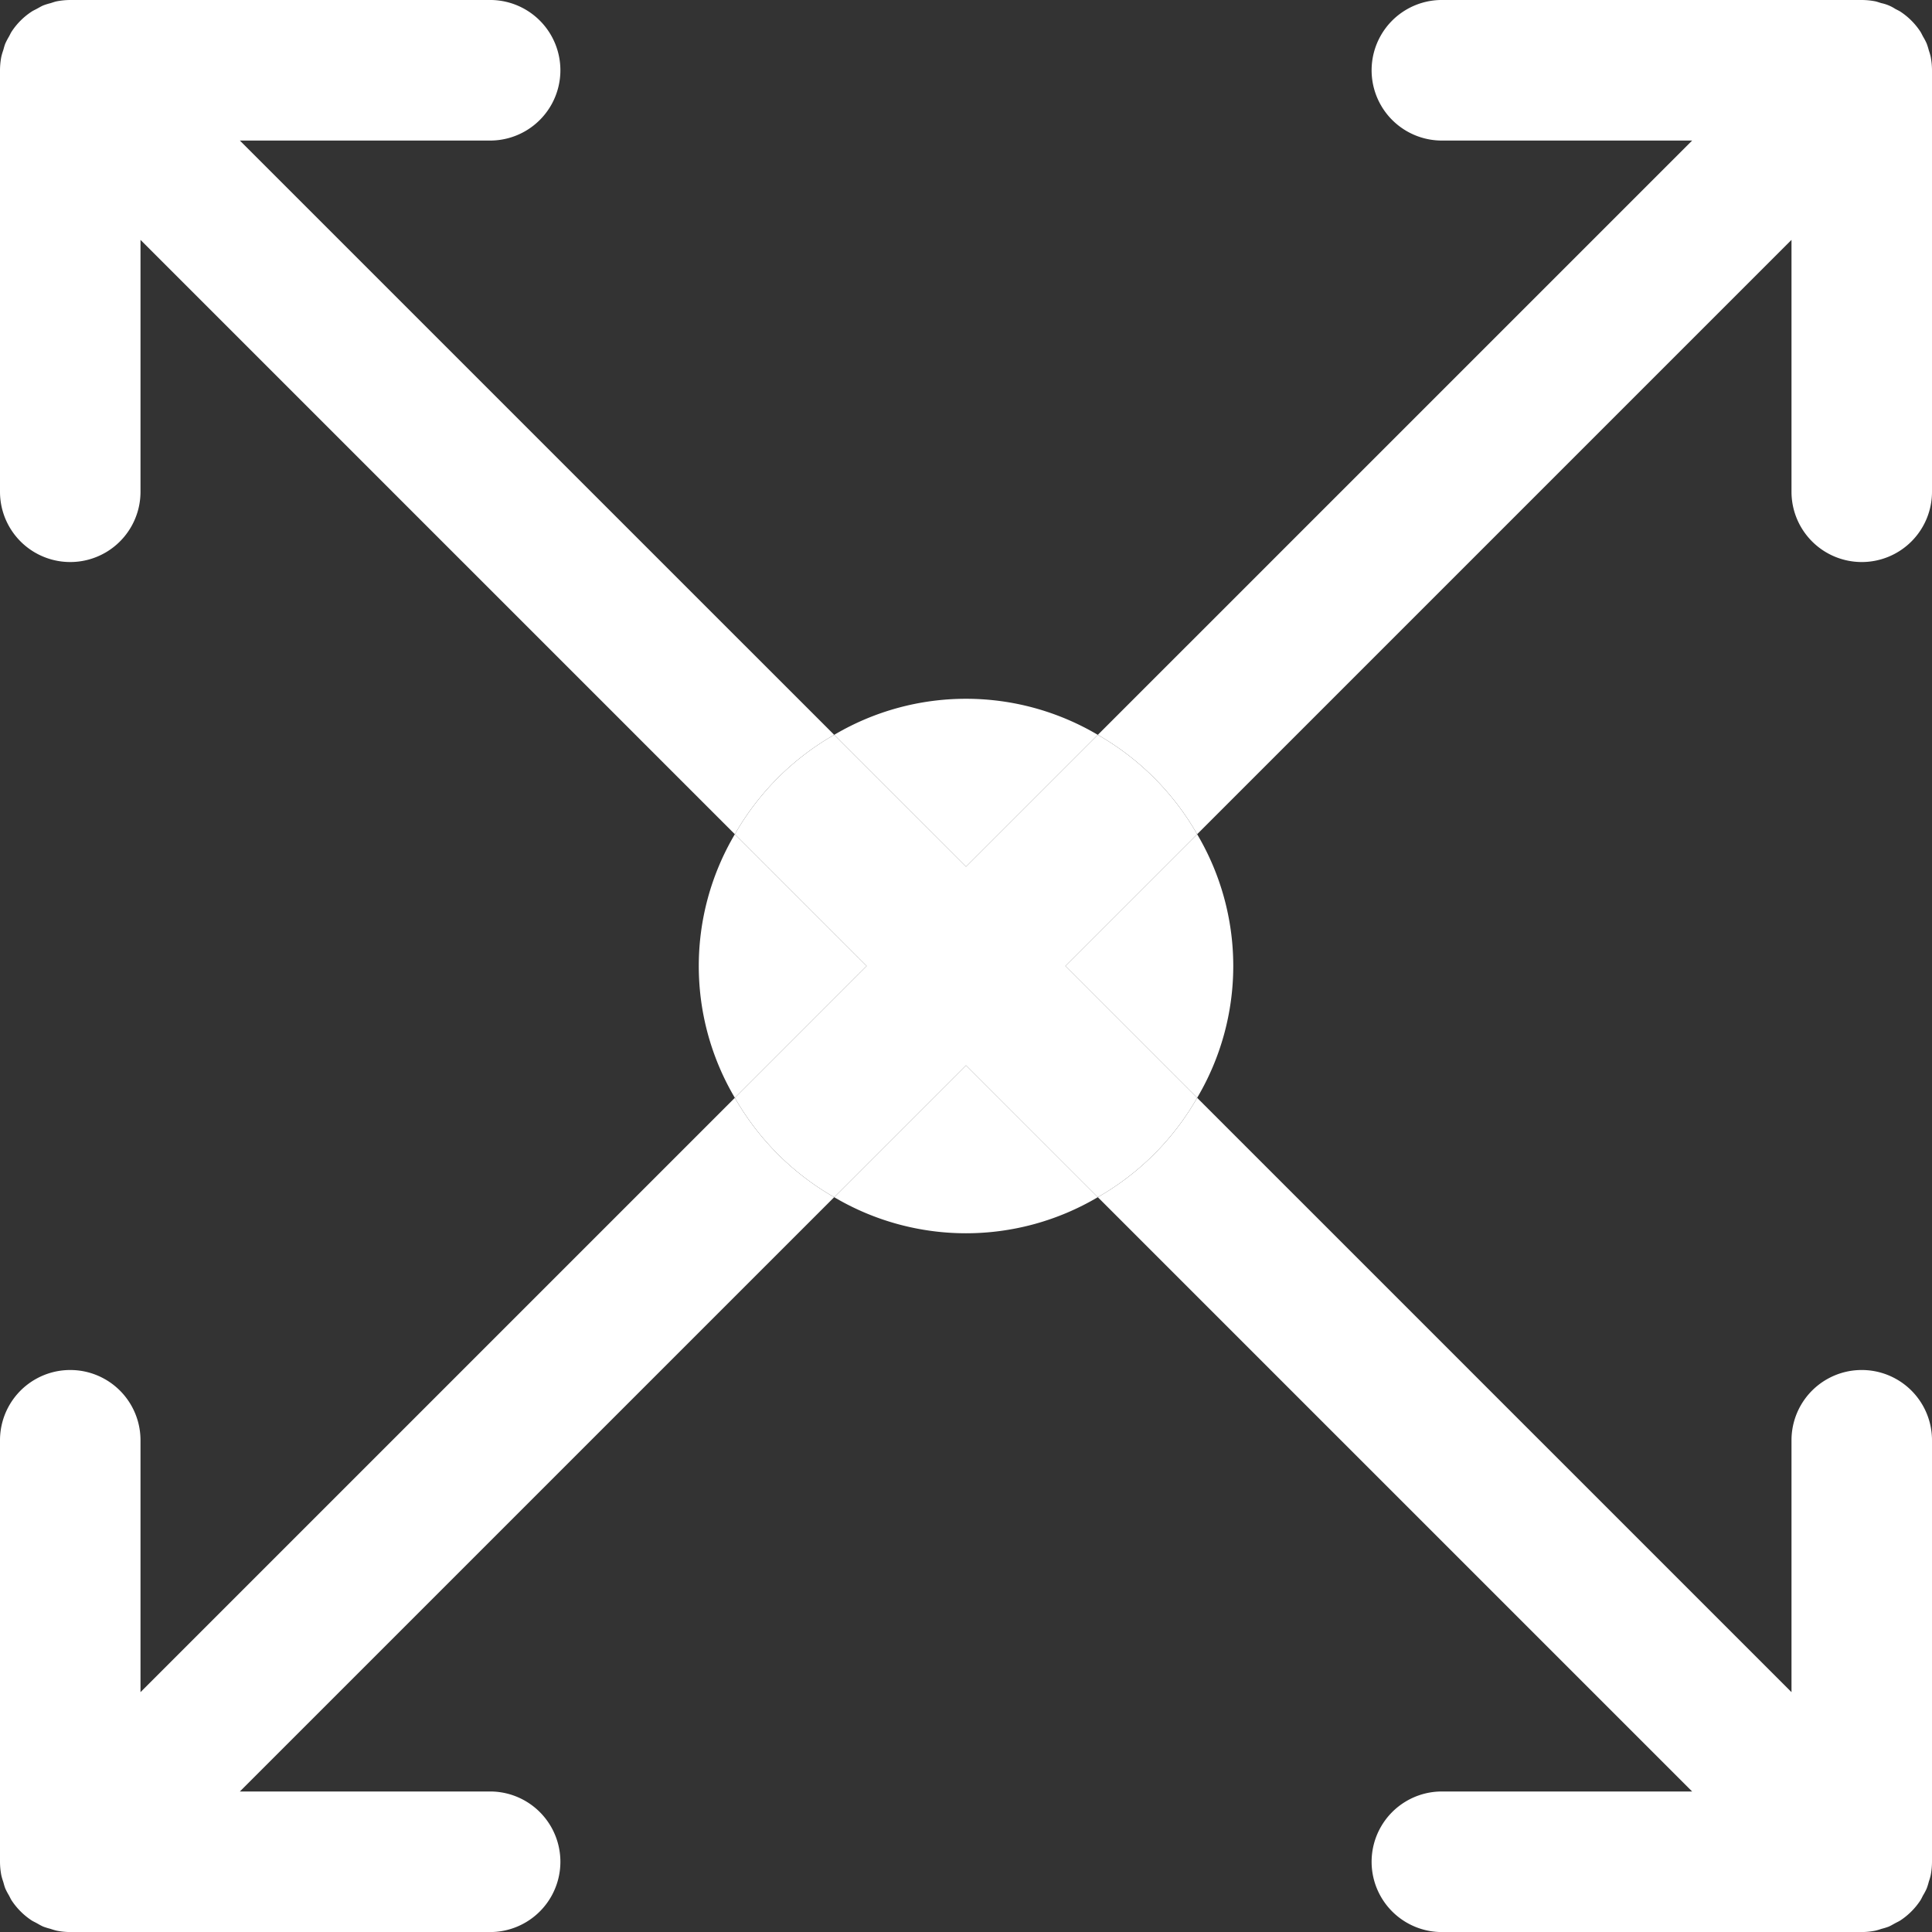
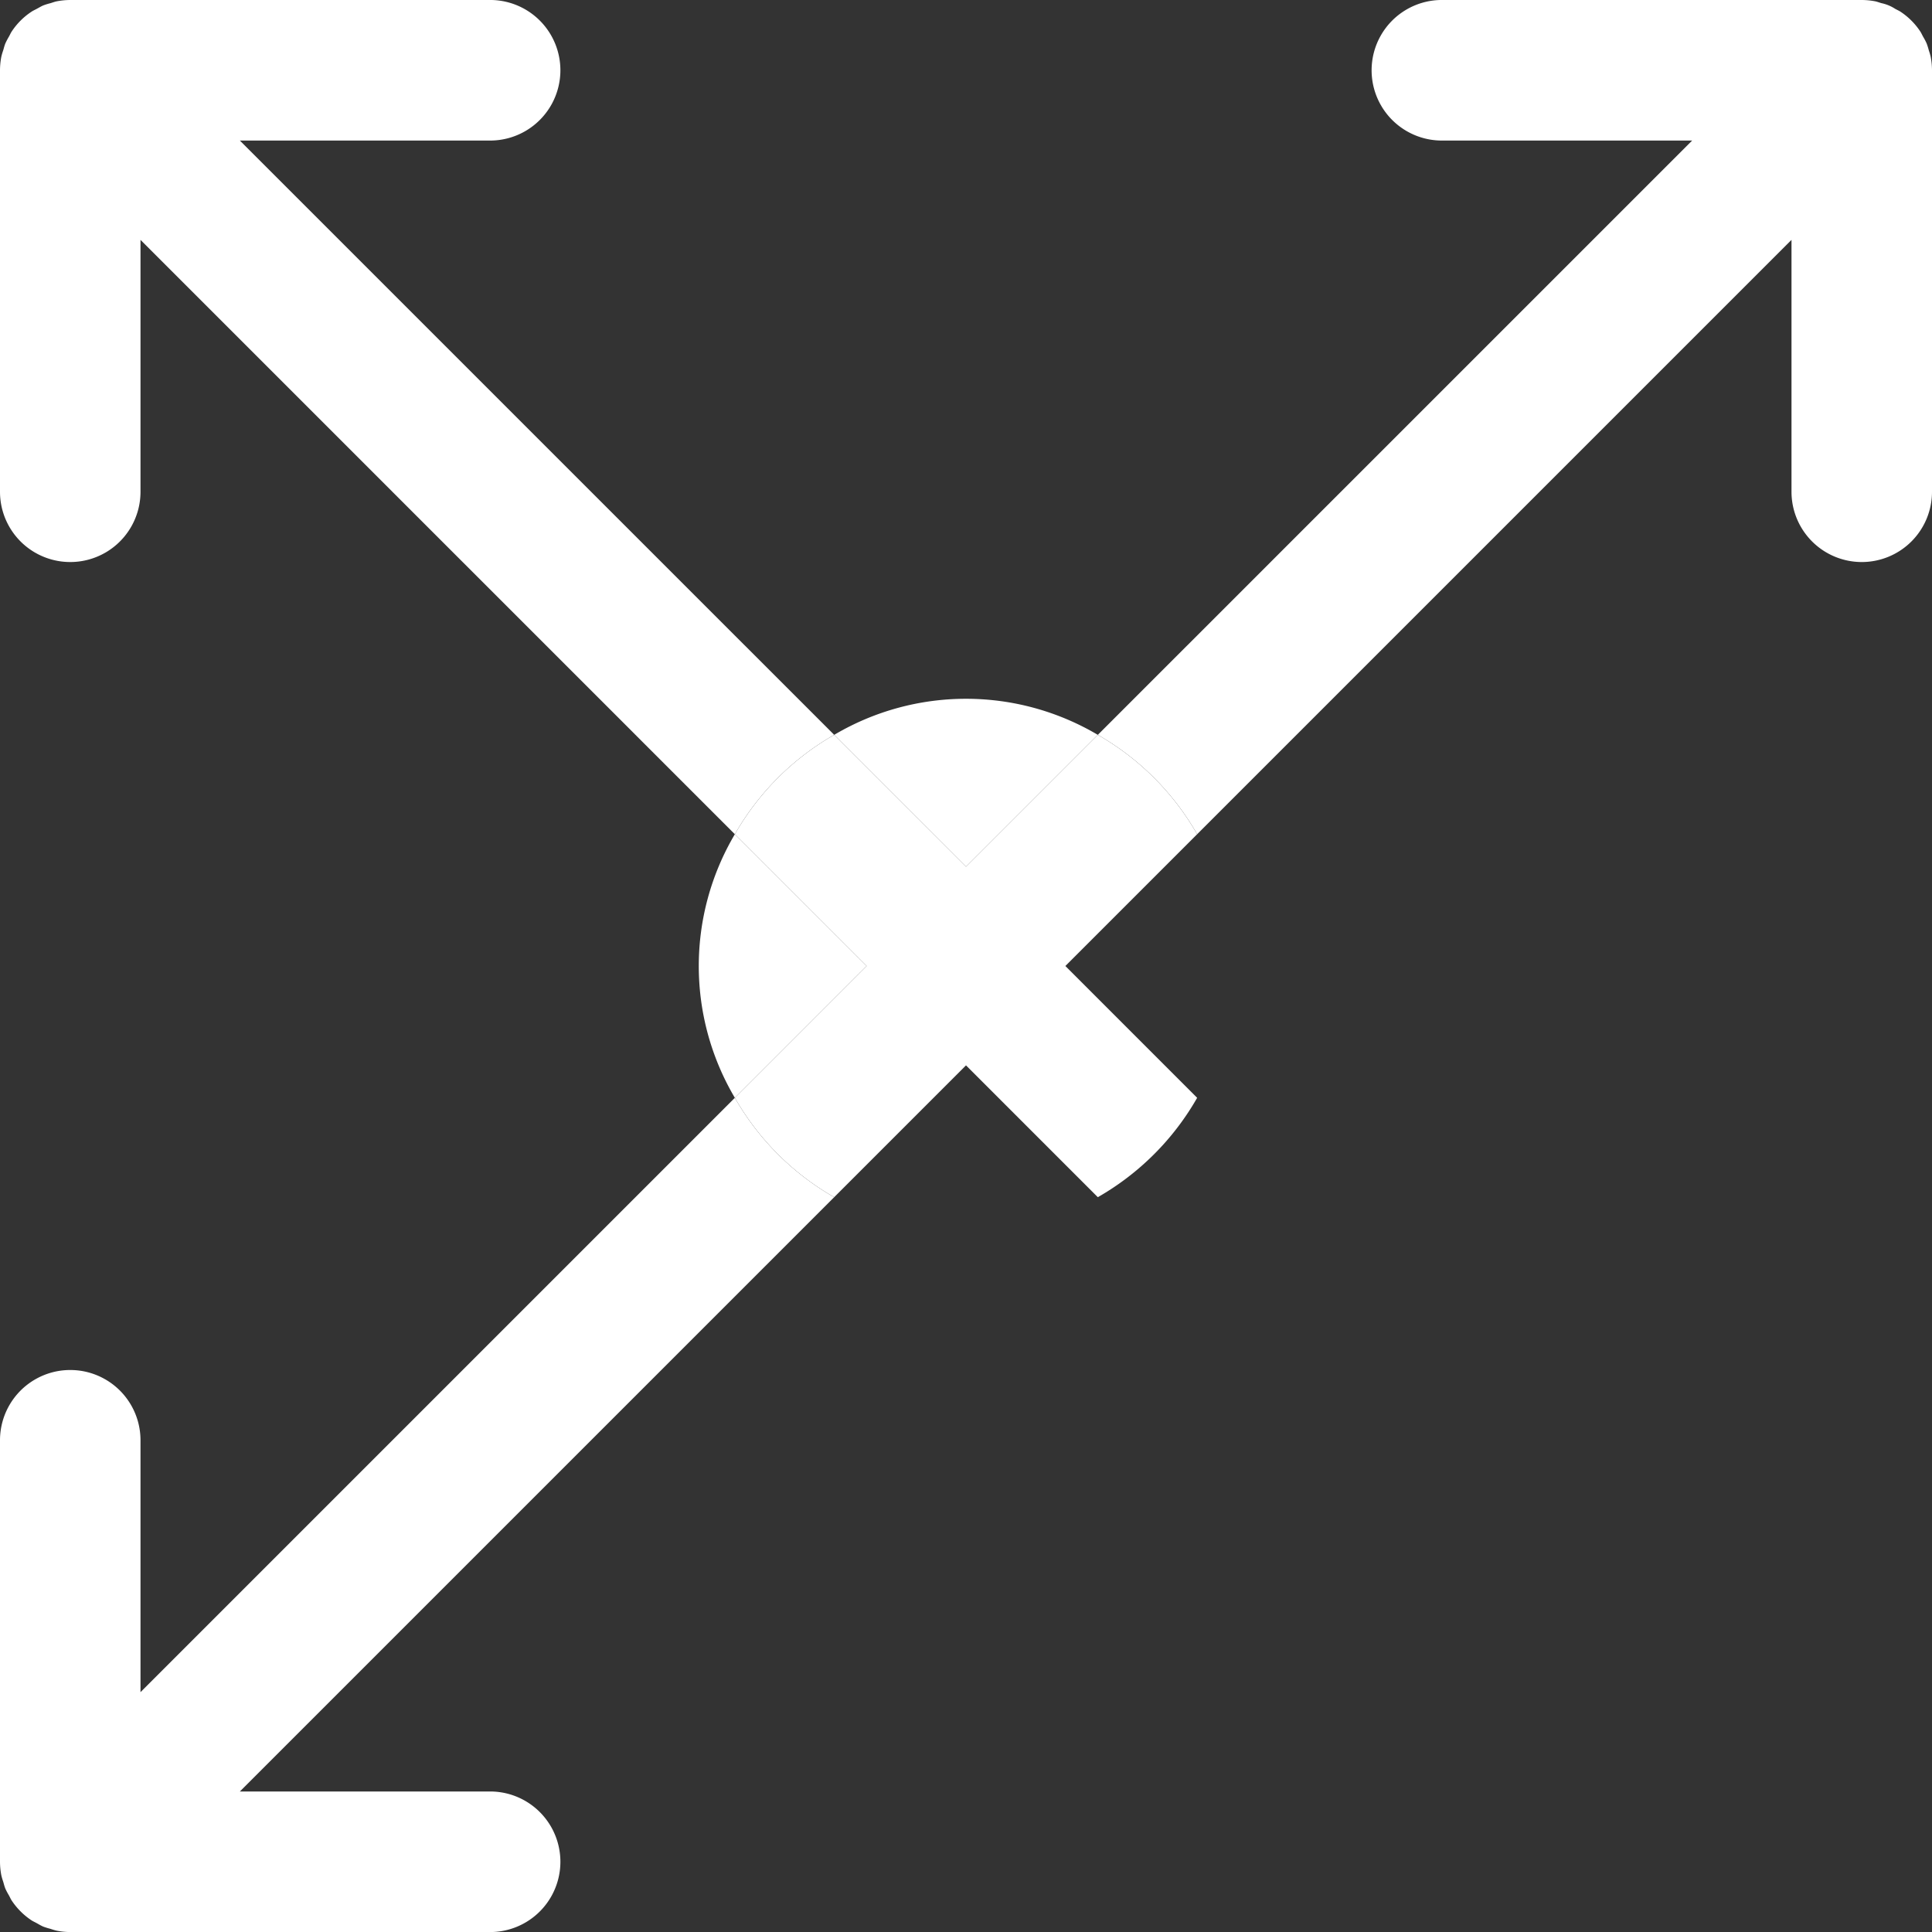
<svg xmlns="http://www.w3.org/2000/svg" width="47.826" height="47.827" viewBox="0 0 47.826 47.827">
  <rect x="0" y="0" width="47.826" height="47.827" fill="#333333" stroke="none" />
  <g id="Group_17" data-name="Group 17" transform="translate(-508.176 -1118.674)">
-     <path id="Path_55" data-name="Path 55" d="M535.352,1148.31l14.713,14.712h-6.237a1.74,1.74,0,0,0,0,3.479h10.435a1.7,1.7,0,0,0,.341-.035,1.526,1.526,0,0,0,.148-.044,1.8,1.8,0,0,0,.176-.054c.058-.025.111-.058.165-.087s.092-.045.134-.073a1.74,1.74,0,0,0,.482-.482c.029-.043.048-.089.072-.133a1.566,1.566,0,0,0,.088-.166,1.628,1.628,0,0,0,.055-.176,1.493,1.493,0,0,0,.044-.149,1.777,1.777,0,0,0,.034-.34v-10.435a1.739,1.739,0,1,0-3.478,0v6.236l-14.713-14.713A6.6,6.6,0,0,1,535.352,1148.31Z" fill="#fff" />
    <path id="Path_56" data-name="Path 56" d="M528.826,1136.865l-14.713-14.712h6.237a1.74,1.74,0,0,0,0-3.479H509.915a1.778,1.778,0,0,0-.341.034c-.05.011-.1.03-.146.044a1.6,1.6,0,0,0-.178.055c-.058.024-.109.057-.164.086s-.092.045-.135.074a1.716,1.716,0,0,0-.482.482c-.029.043-.048.089-.072.132a1.649,1.649,0,0,0-.088.167c-.024.058-.037.117-.055.176a1.5,1.5,0,0,0-.044.148,1.791,1.791,0,0,0-.034.341v10.435a1.739,1.739,0,1,0,3.478,0v-6.236l14.713,14.713A6.6,6.6,0,0,1,528.826,1136.865Z" fill="#fff" />
    <path id="Path_57" data-name="Path 57" d="M526.367,1145.85l-14.713,14.713v-6.236a1.739,1.739,0,1,0-3.478,0v10.435a1.775,1.775,0,0,0,.034.34,1.5,1.5,0,0,0,.044.149c.018.059.031.118.055.176a1.561,1.561,0,0,0,.088.166c.024.044.043.09.072.133a1.741,1.741,0,0,0,.482.482c.042.028.089.048.134.073s.107.062.165.087a1.794,1.794,0,0,0,.176.054,1.531,1.531,0,0,0,.148.044,1.7,1.7,0,0,0,.341.035H520.35a1.74,1.74,0,0,0,0-3.479h-6.237l14.713-14.712A6.6,6.6,0,0,1,526.367,1145.85Z" fill="#fff" />
    <path id="Path_58" data-name="Path 58" d="M554.263,1132.587a1.739,1.739,0,0,0,1.739-1.739v-10.435a1.776,1.776,0,0,0-.034-.34,1.431,1.431,0,0,0-.044-.149,1.634,1.634,0,0,0-.055-.176,1.656,1.656,0,0,0-.088-.167c-.024-.043-.043-.089-.072-.132a1.728,1.728,0,0,0-.482-.482c-.043-.029-.091-.049-.136-.074a1,1,0,0,0-.341-.141c-.048-.014-.1-.033-.146-.044a1.778,1.778,0,0,0-.341-.034H543.828a1.74,1.74,0,0,0,0,3.479h6.237l-14.713,14.712a6.6,6.6,0,0,1,2.459,2.46l14.713-14.713v6.236A1.74,1.74,0,0,0,554.263,1132.587Z" fill="#fff" />
-     <path id="Path_59" data-name="Path 59" d="M537.811,1145.85a6.4,6.4,0,0,0,0-6.525l-3.262,3.262Z" fill="#fff" />
    <path id="Path_60" data-name="Path 60" d="M535.352,1136.865a6.408,6.408,0,0,0-6.526,0l3.263,3.263Z" fill="#fff" />
    <path id="Path_61" data-name="Path 61" d="M526.367,1139.325a6.406,6.406,0,0,0,0,6.525l3.262-3.263Z" fill="#fff" />
-     <path id="Path_62" data-name="Path 62" d="M528.826,1148.31a6.408,6.408,0,0,0,6.526,0l-3.263-3.263Z" fill="#fff" />
    <path id="Path_63" data-name="Path 63" d="M535.352,1136.865l-3.263,3.263-3.263-3.263a6.6,6.6,0,0,0-2.459,2.46l3.262,3.262-3.262,3.263a6.6,6.6,0,0,0,2.459,2.46l3.263-3.263,3.263,3.263a6.6,6.6,0,0,0,2.459-2.46l-3.262-3.263,3.262-3.262A6.6,6.6,0,0,0,535.352,1136.865Z" fill="#fff" />
  </g>
</svg>